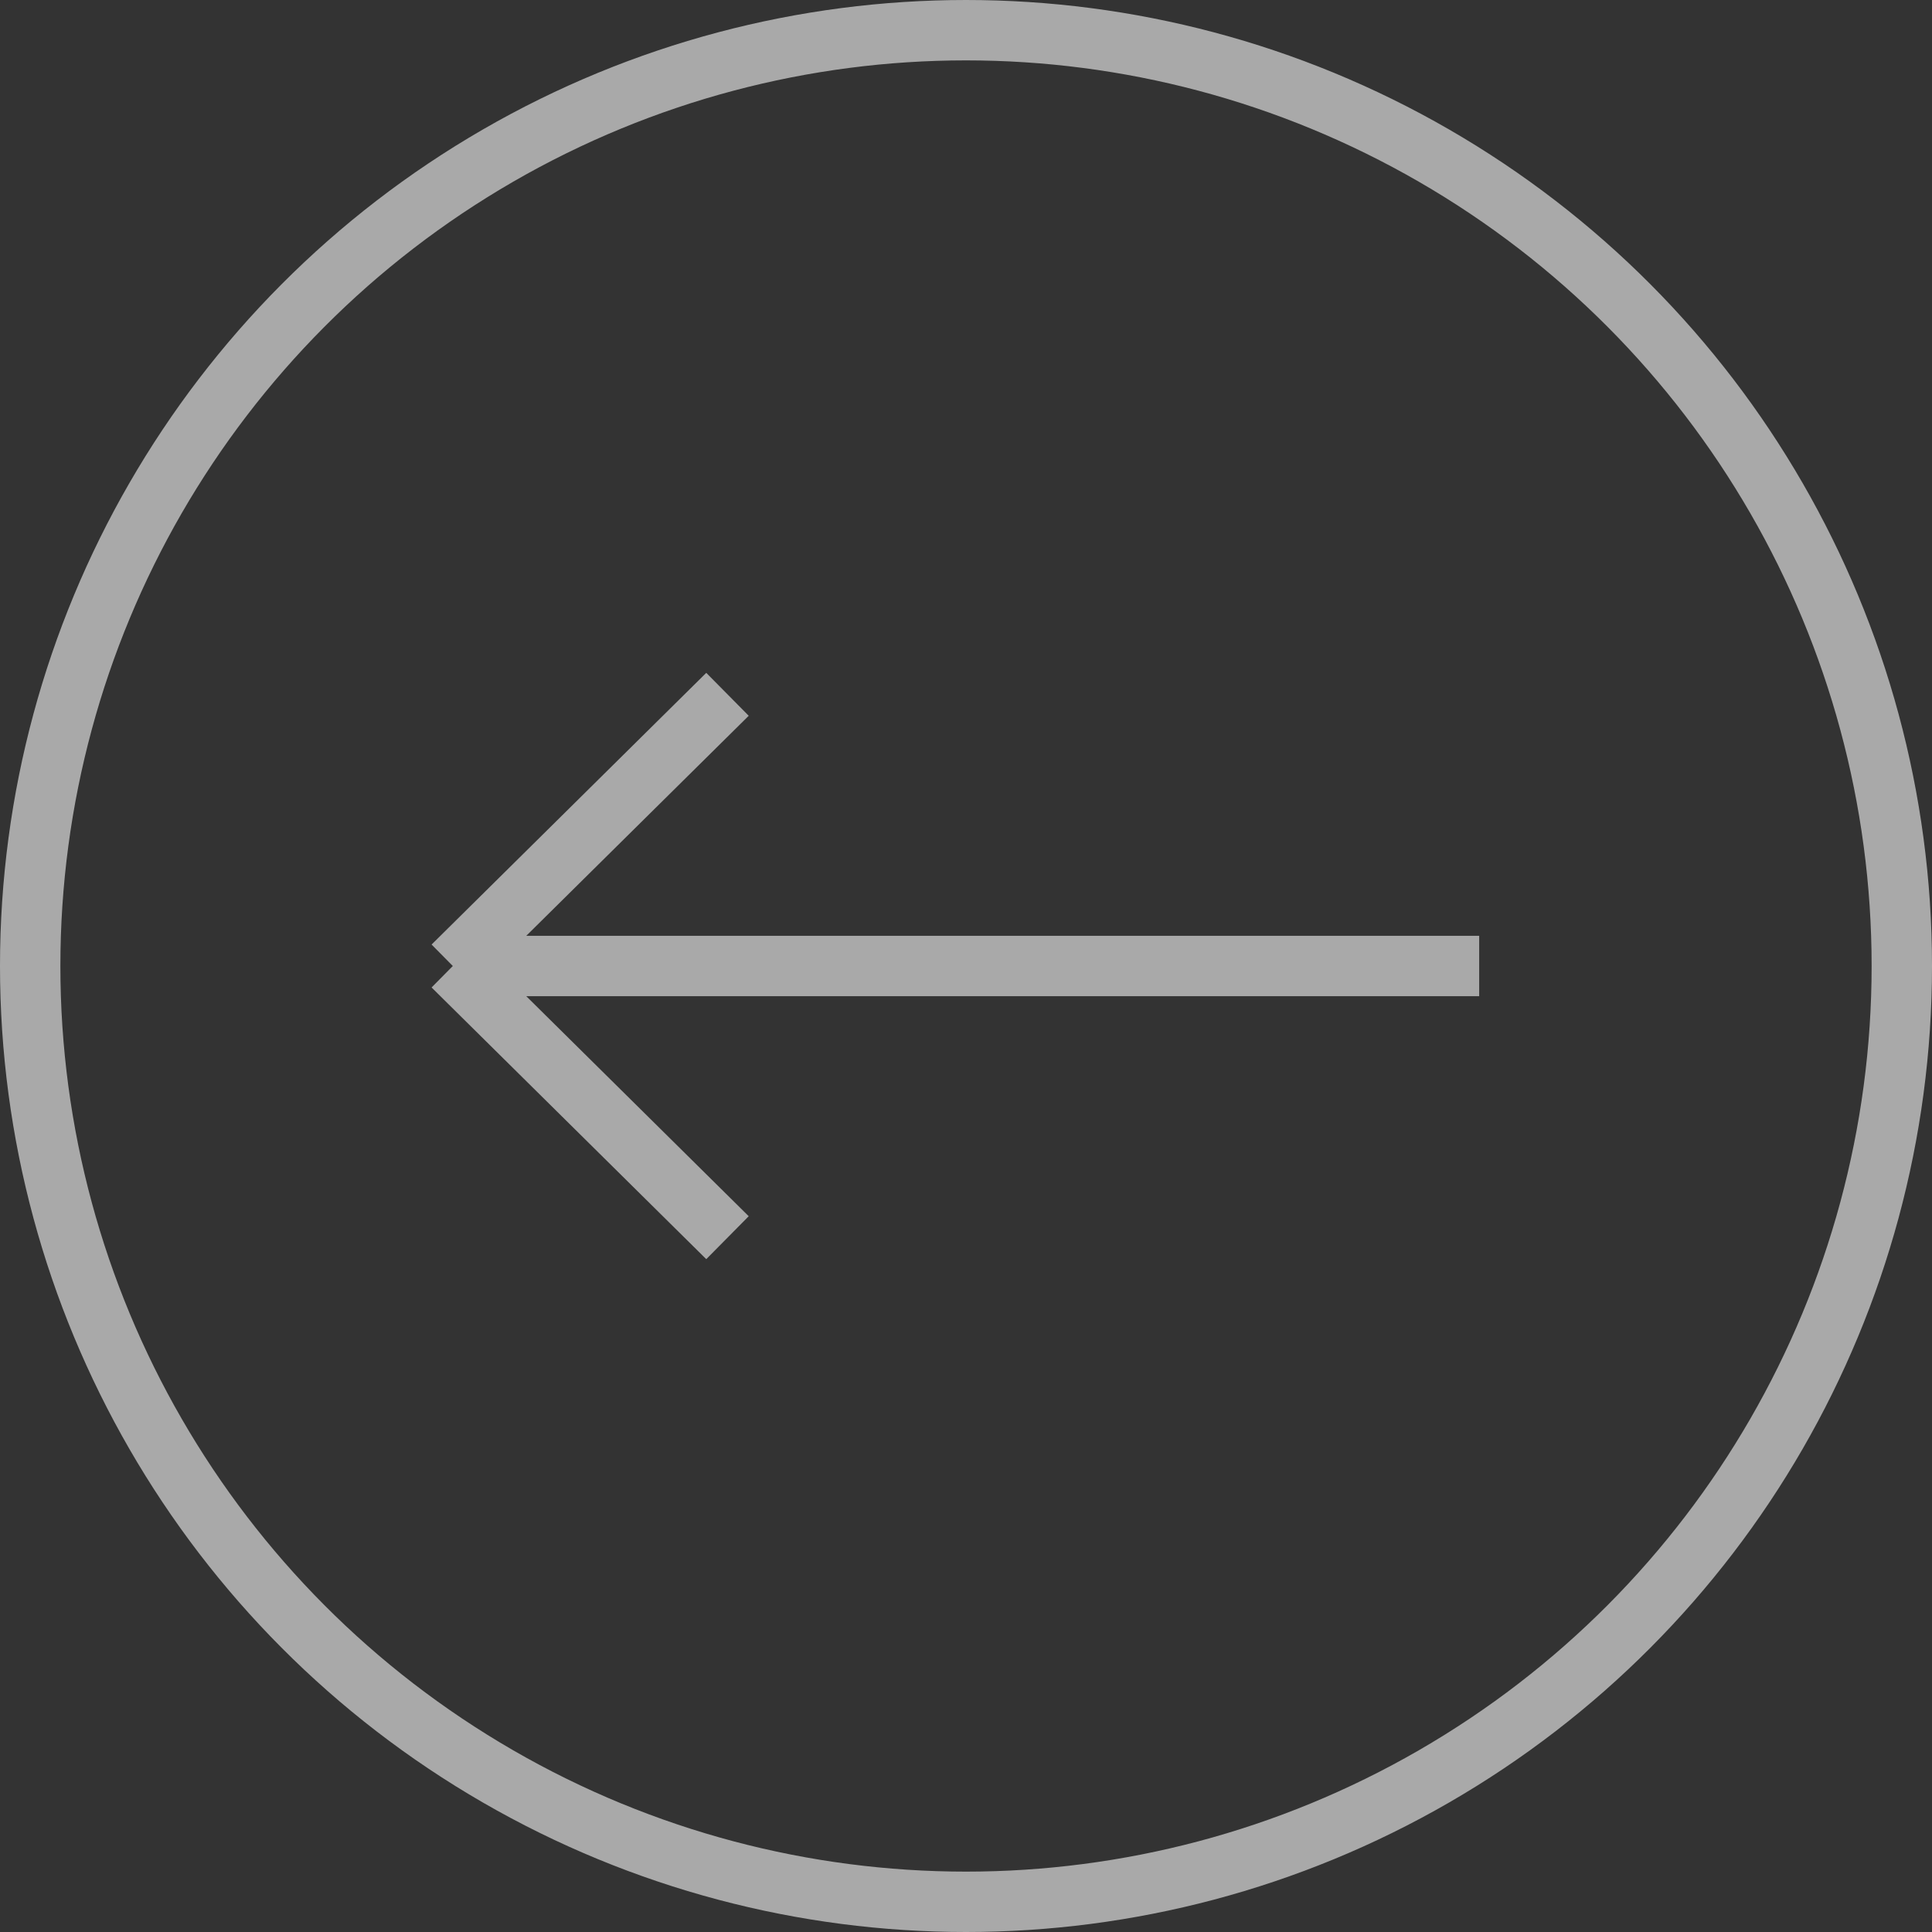
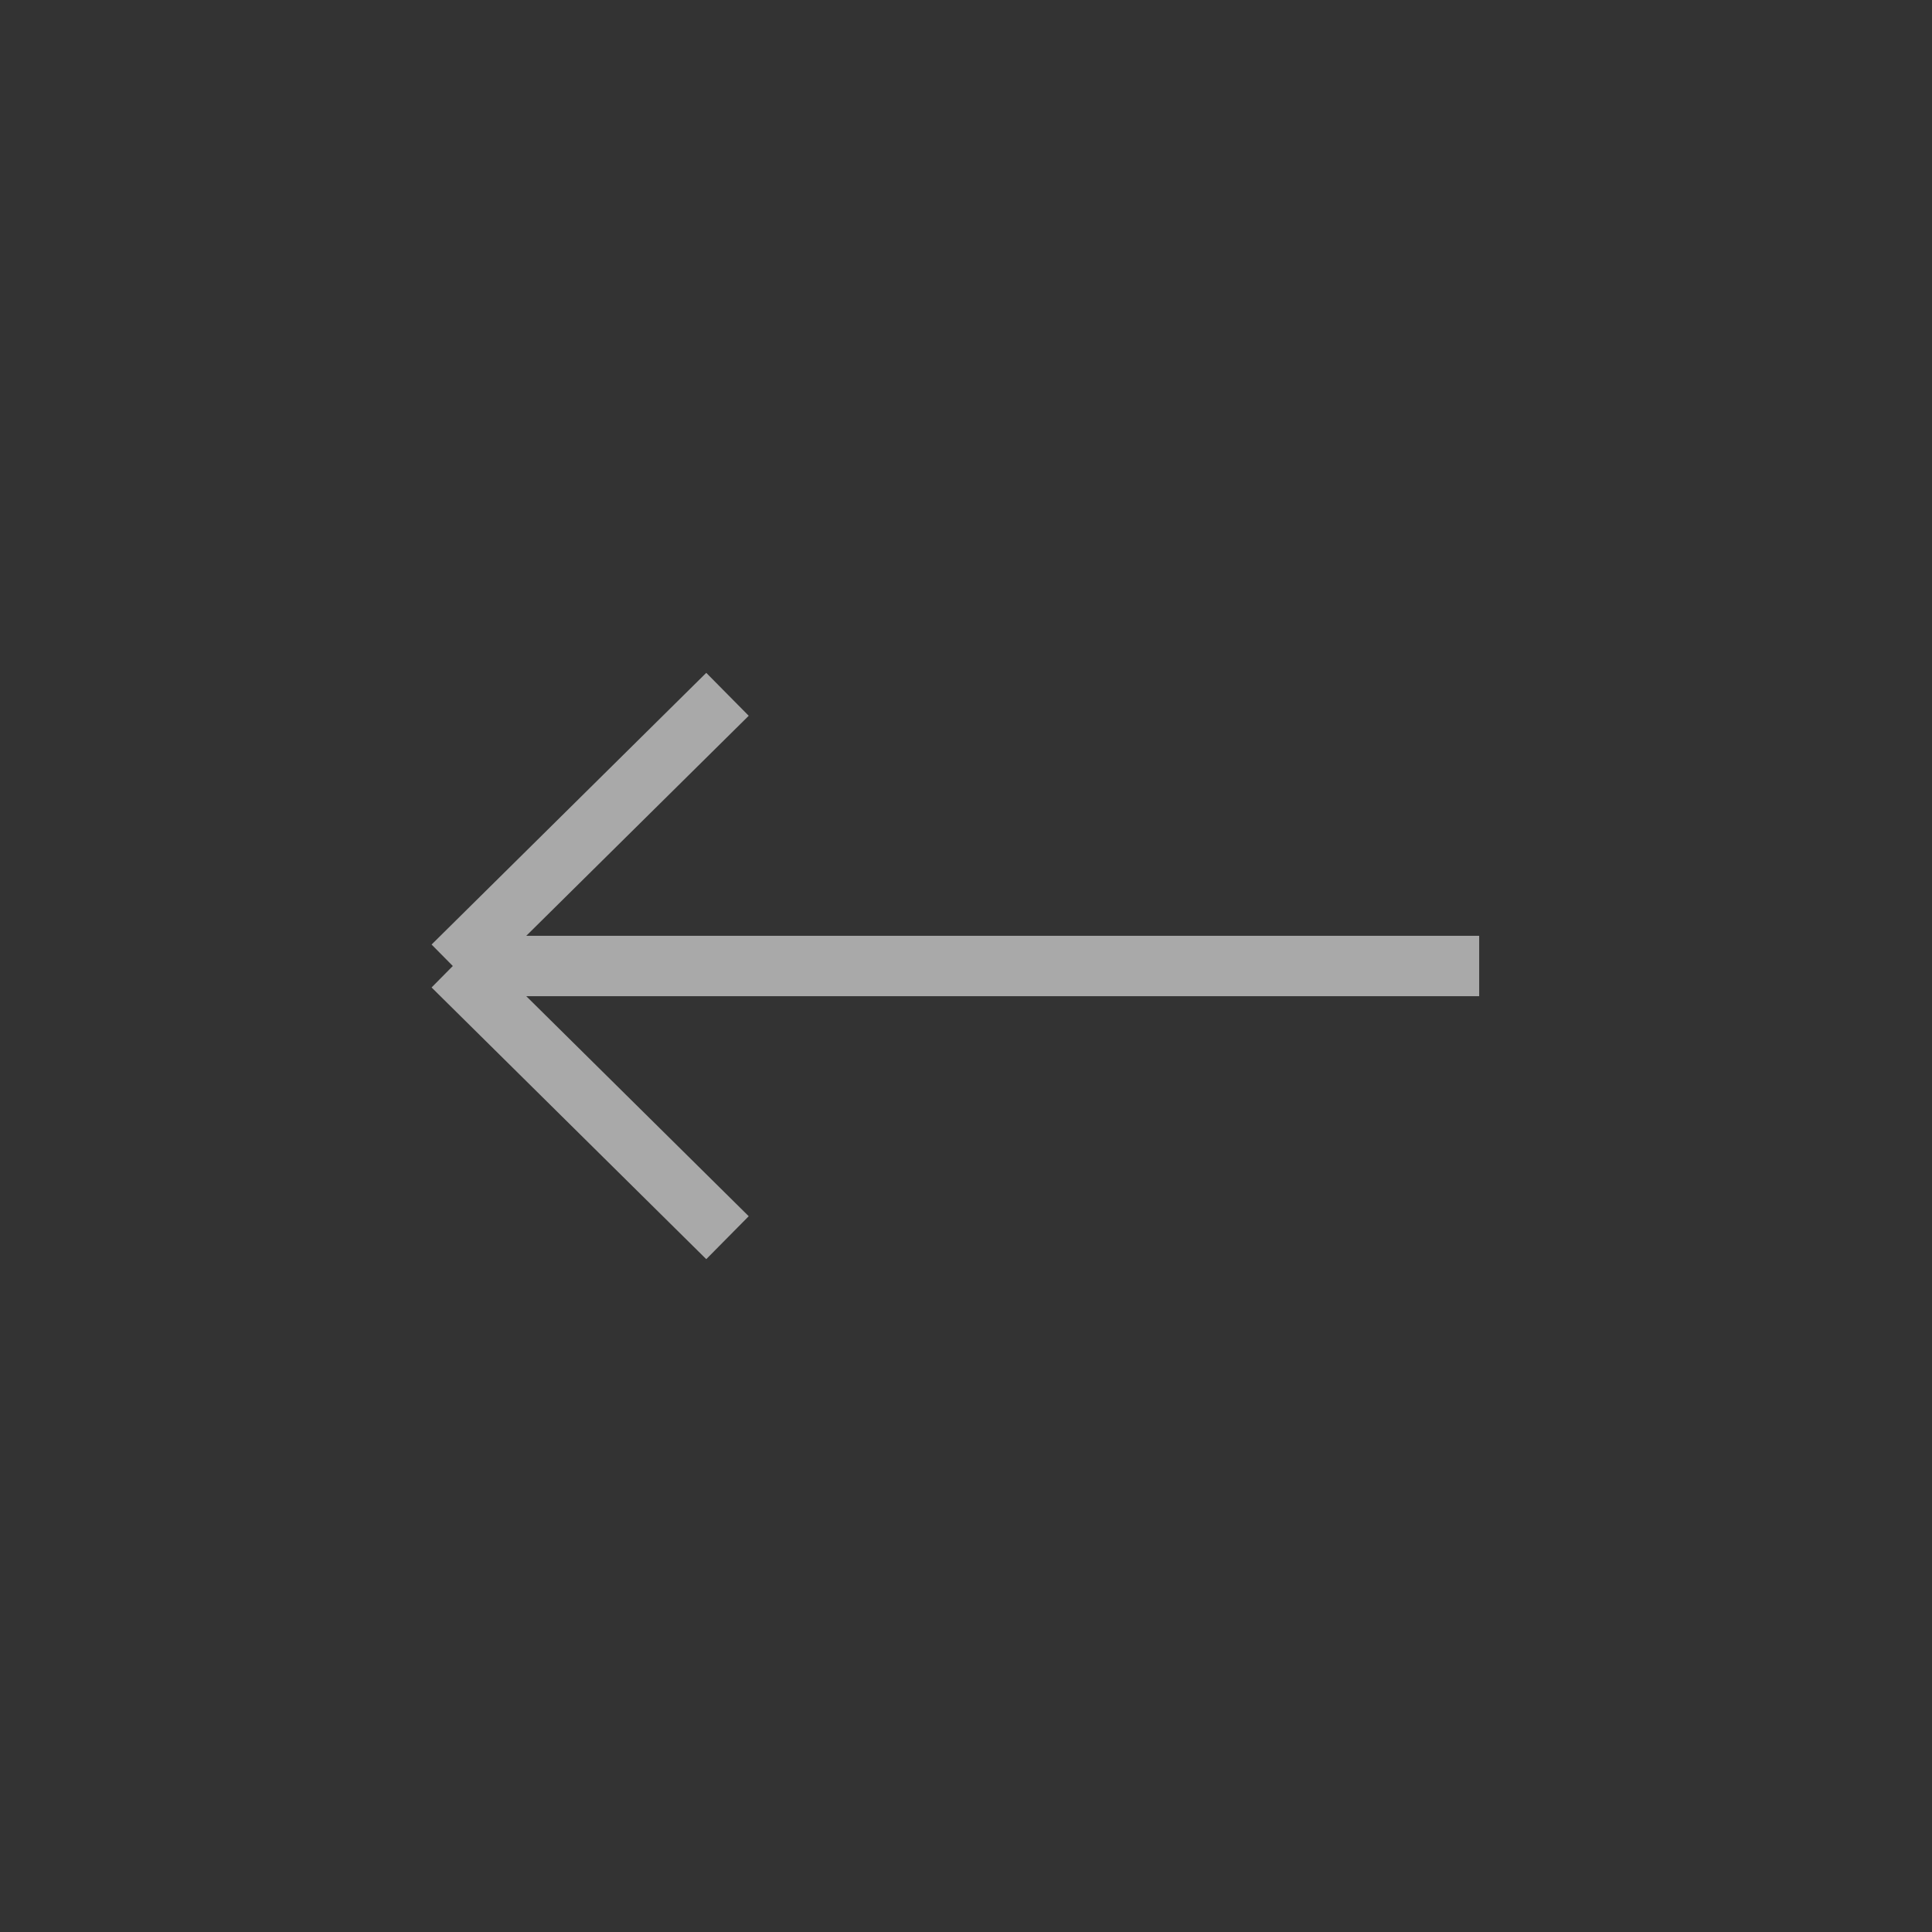
<svg xmlns="http://www.w3.org/2000/svg" width="64" height="64" viewBox="0 0 64 64" fill="none">
  <rect x="0" y="0" width="64" height="64" fill="#333333" stroke="none" />
-   <circle cx="32" cy="32" r="31" stroke="white" stroke-opacity="0.58" stroke-width="2" />
  <path d="M49 32H15M15 32L24.099 23M15 32L24.099 41" stroke="white" stroke-opacity="0.58" stroke-width="2" />
</svg>